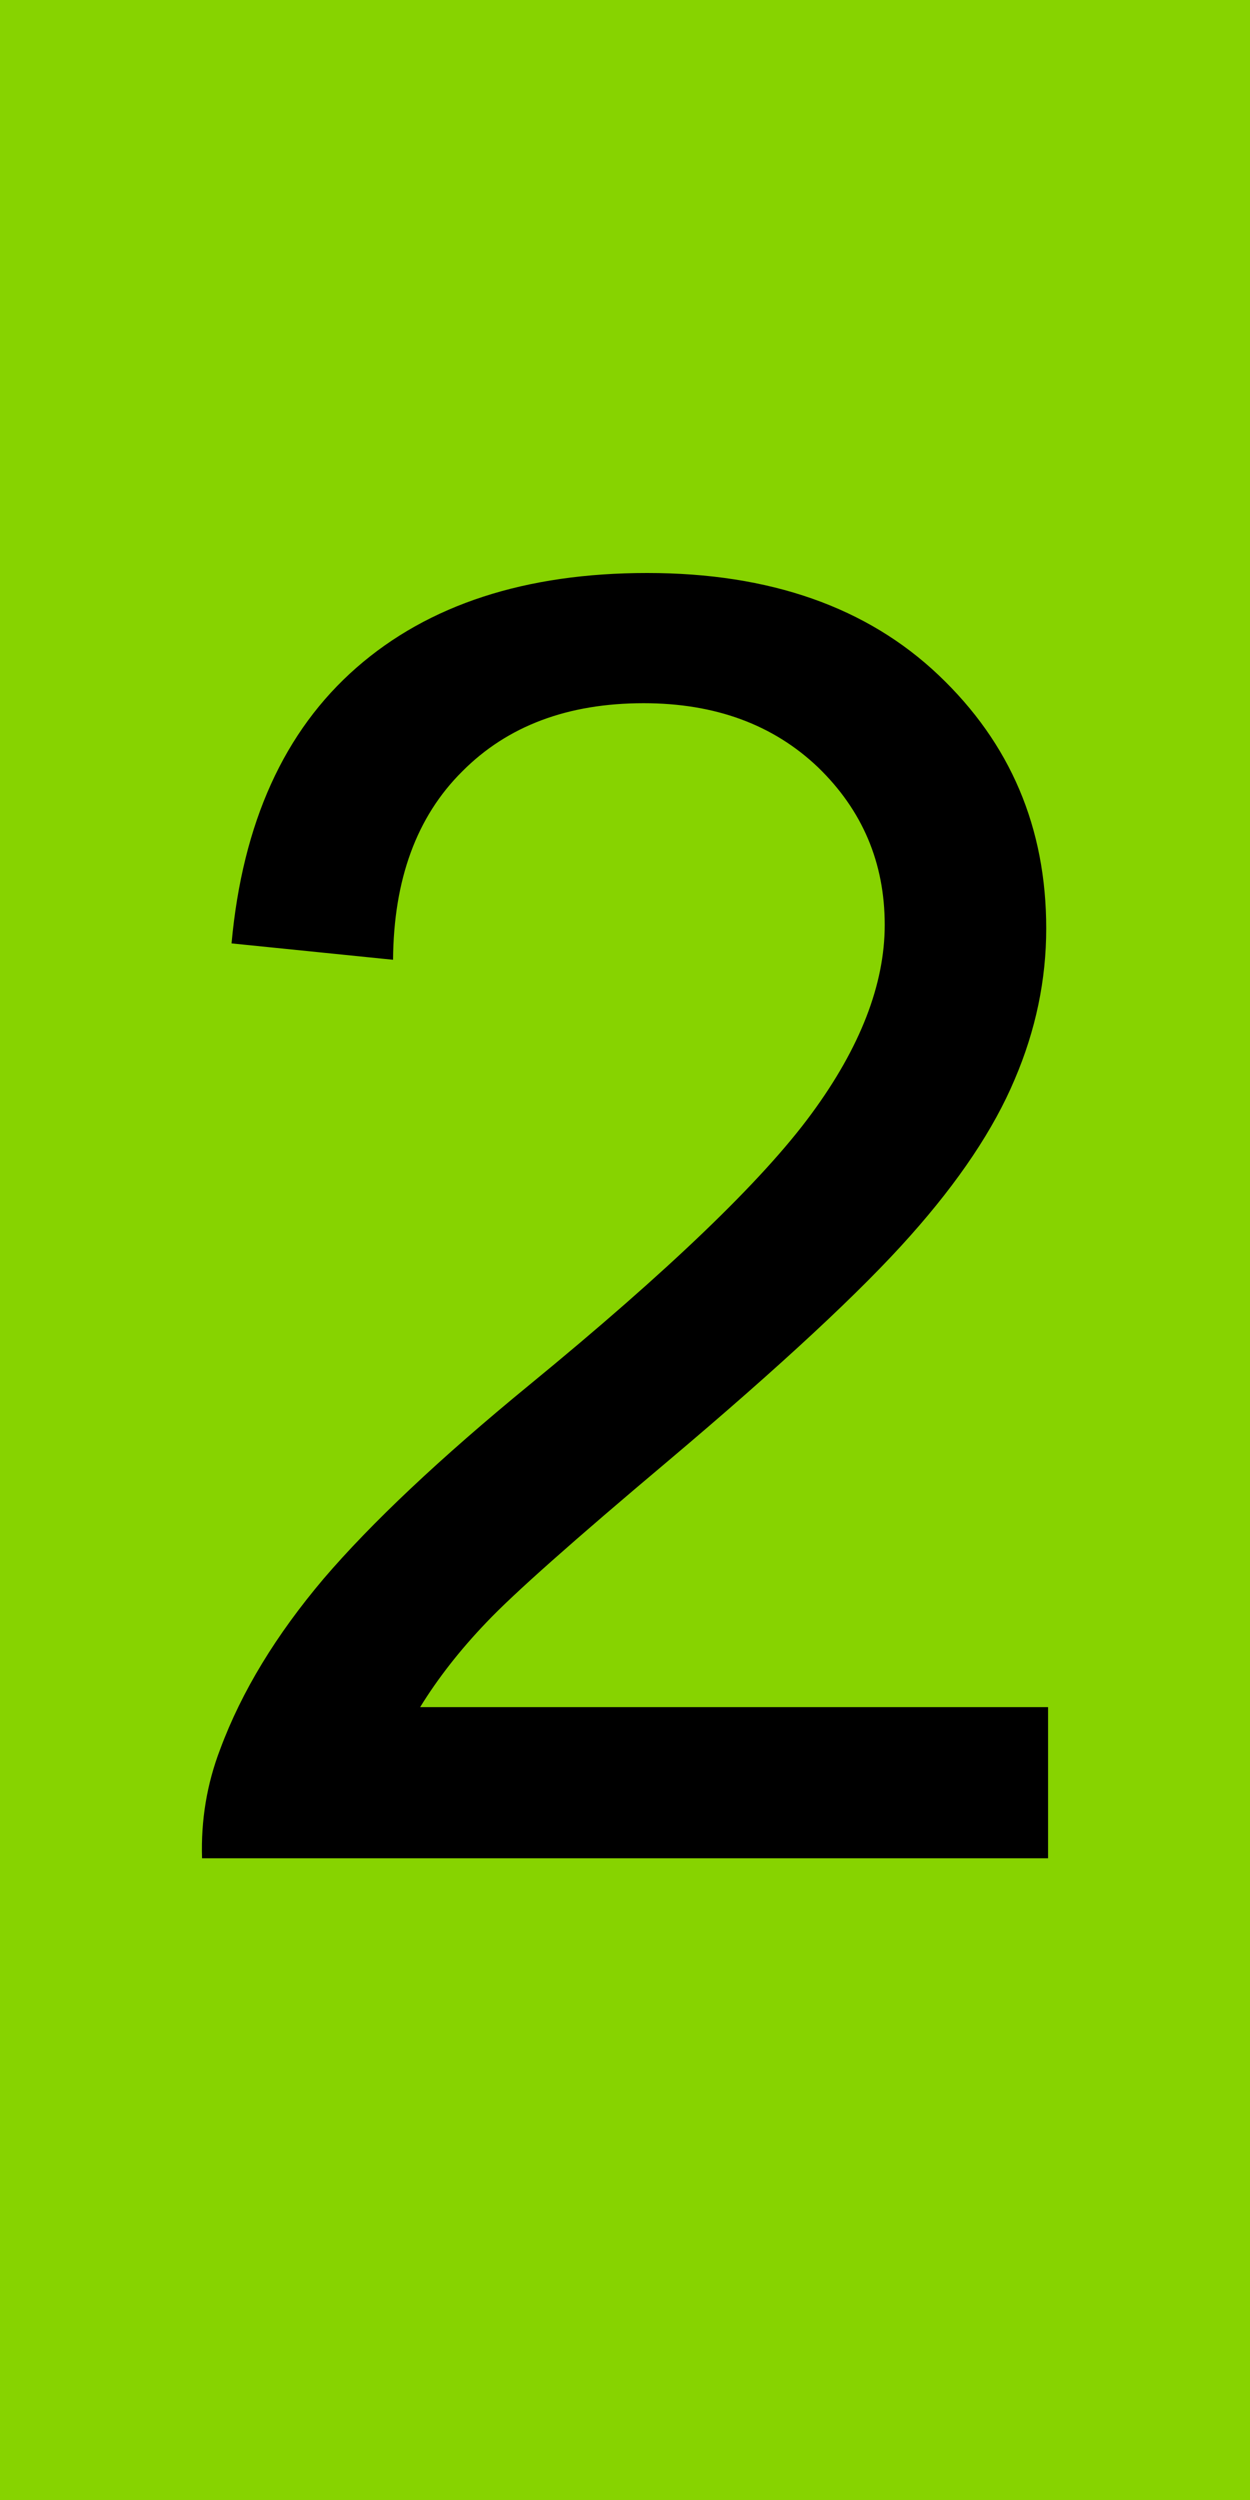
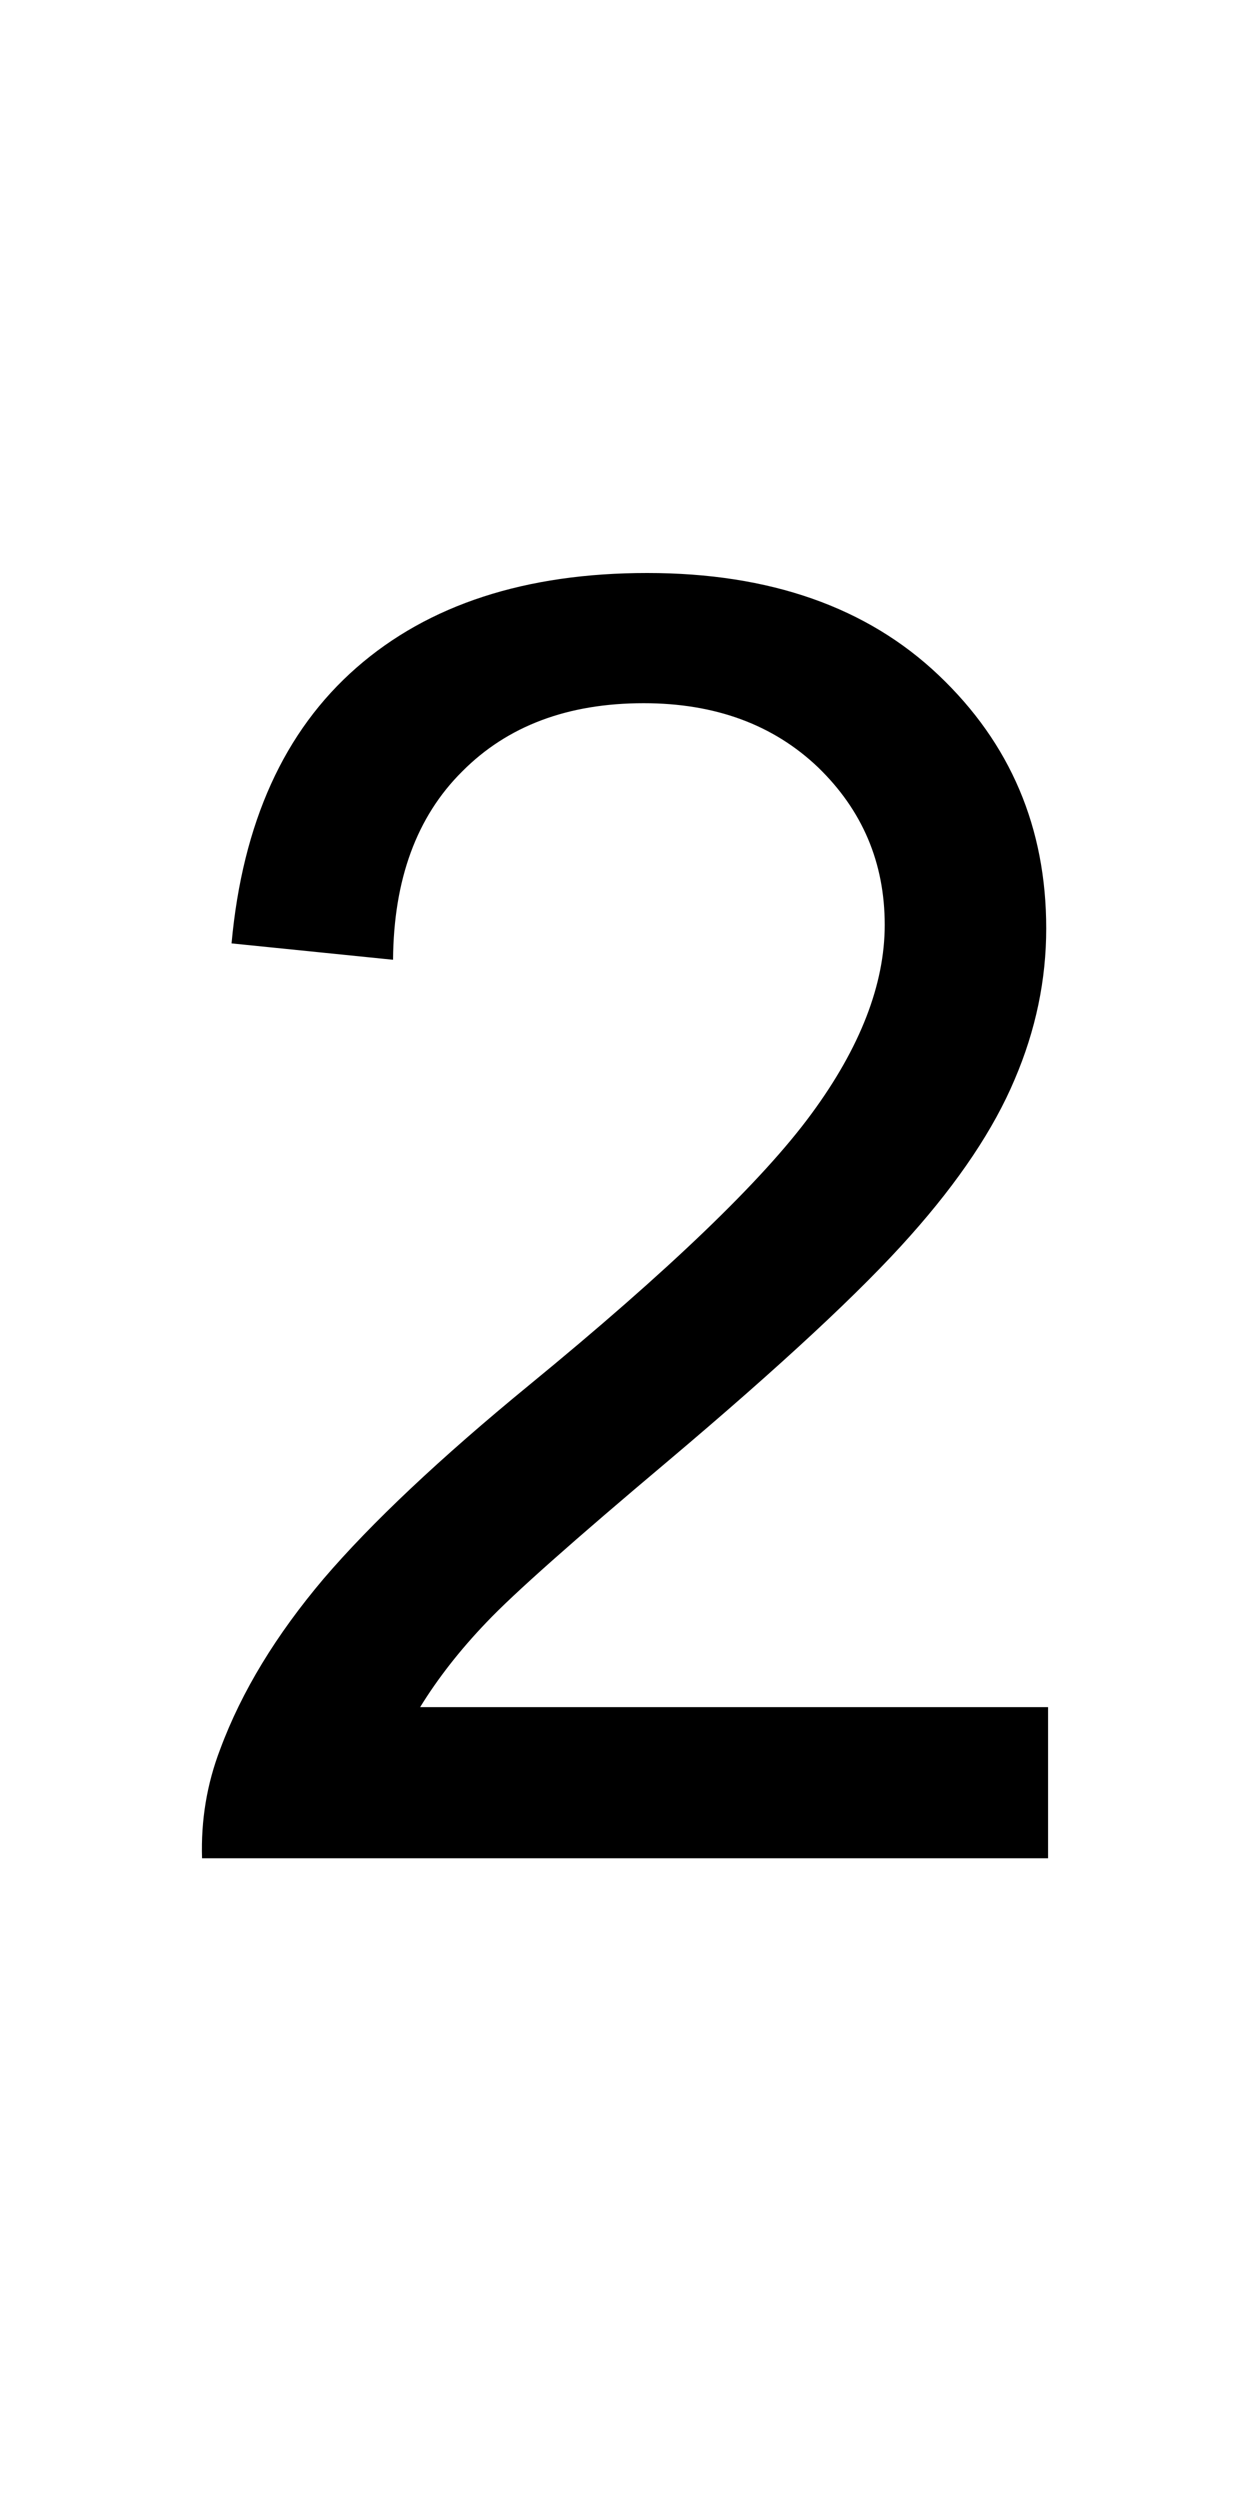
<svg xmlns="http://www.w3.org/2000/svg" xml:space="preserve" width="50mm" height="100mm" style="shape-rendering:geometricPrecision; text-rendering:geometricPrecision; image-rendering:optimizeQuality; fill-rule:evenodd; clip-rule:evenodd" viewBox="0 0 50 100">
  <defs>
    <style type="text/css">
   
    .fil0 {fill:#87D300}
    .fil1 {fill:black;fill-rule:nonzero}
   
  </style>
  </defs>
-   <polygon class="fil0" points="0,0 50,0 50,100 0,100 " />
  <g id="图层_x0020_1">
    <path id="1" class="fil1" d="M41.923 68.287l0 6.043 -33.841 0c-0.047,-1.514 0.191,-2.968 0.726,-4.362 0.858,-2.313 2.242,-4.578 4.137,-6.819 1.907,-2.228 4.648,-4.815 8.224,-7.748 5.567,-4.565 9.332,-8.177 11.289,-10.848 1.955,-2.657 2.931,-5.185 2.931,-7.557 0,-2.49 -0.894,-4.588 -2.669,-6.305 -1.789,-1.705 -4.112,-2.563 -6.974,-2.563 -3.027,0 -5.447,0.905 -7.258,2.73 -1.825,1.811 -2.742,4.327 -2.766,7.533l-6.46 -0.655c0.441,-4.828 2.108,-8.499 4.994,-11.027 2.884,-2.526 6.769,-3.789 11.633,-3.789 4.911,0 8.797,1.37 11.657,4.088 2.874,2.728 4.303,6.102 4.303,10.131 0,2.049 -0.417,4.065 -1.264,6.043 -0.833,1.978 -2.228,4.065 -4.171,6.246 -1.943,2.193 -5.173,5.197 -9.691,9.011 -3.767,3.171 -6.187,5.317 -7.259,6.449 -1.073,1.12 -1.955,2.254 -2.658,3.397l25.115 0z" />
  </g>
</svg>